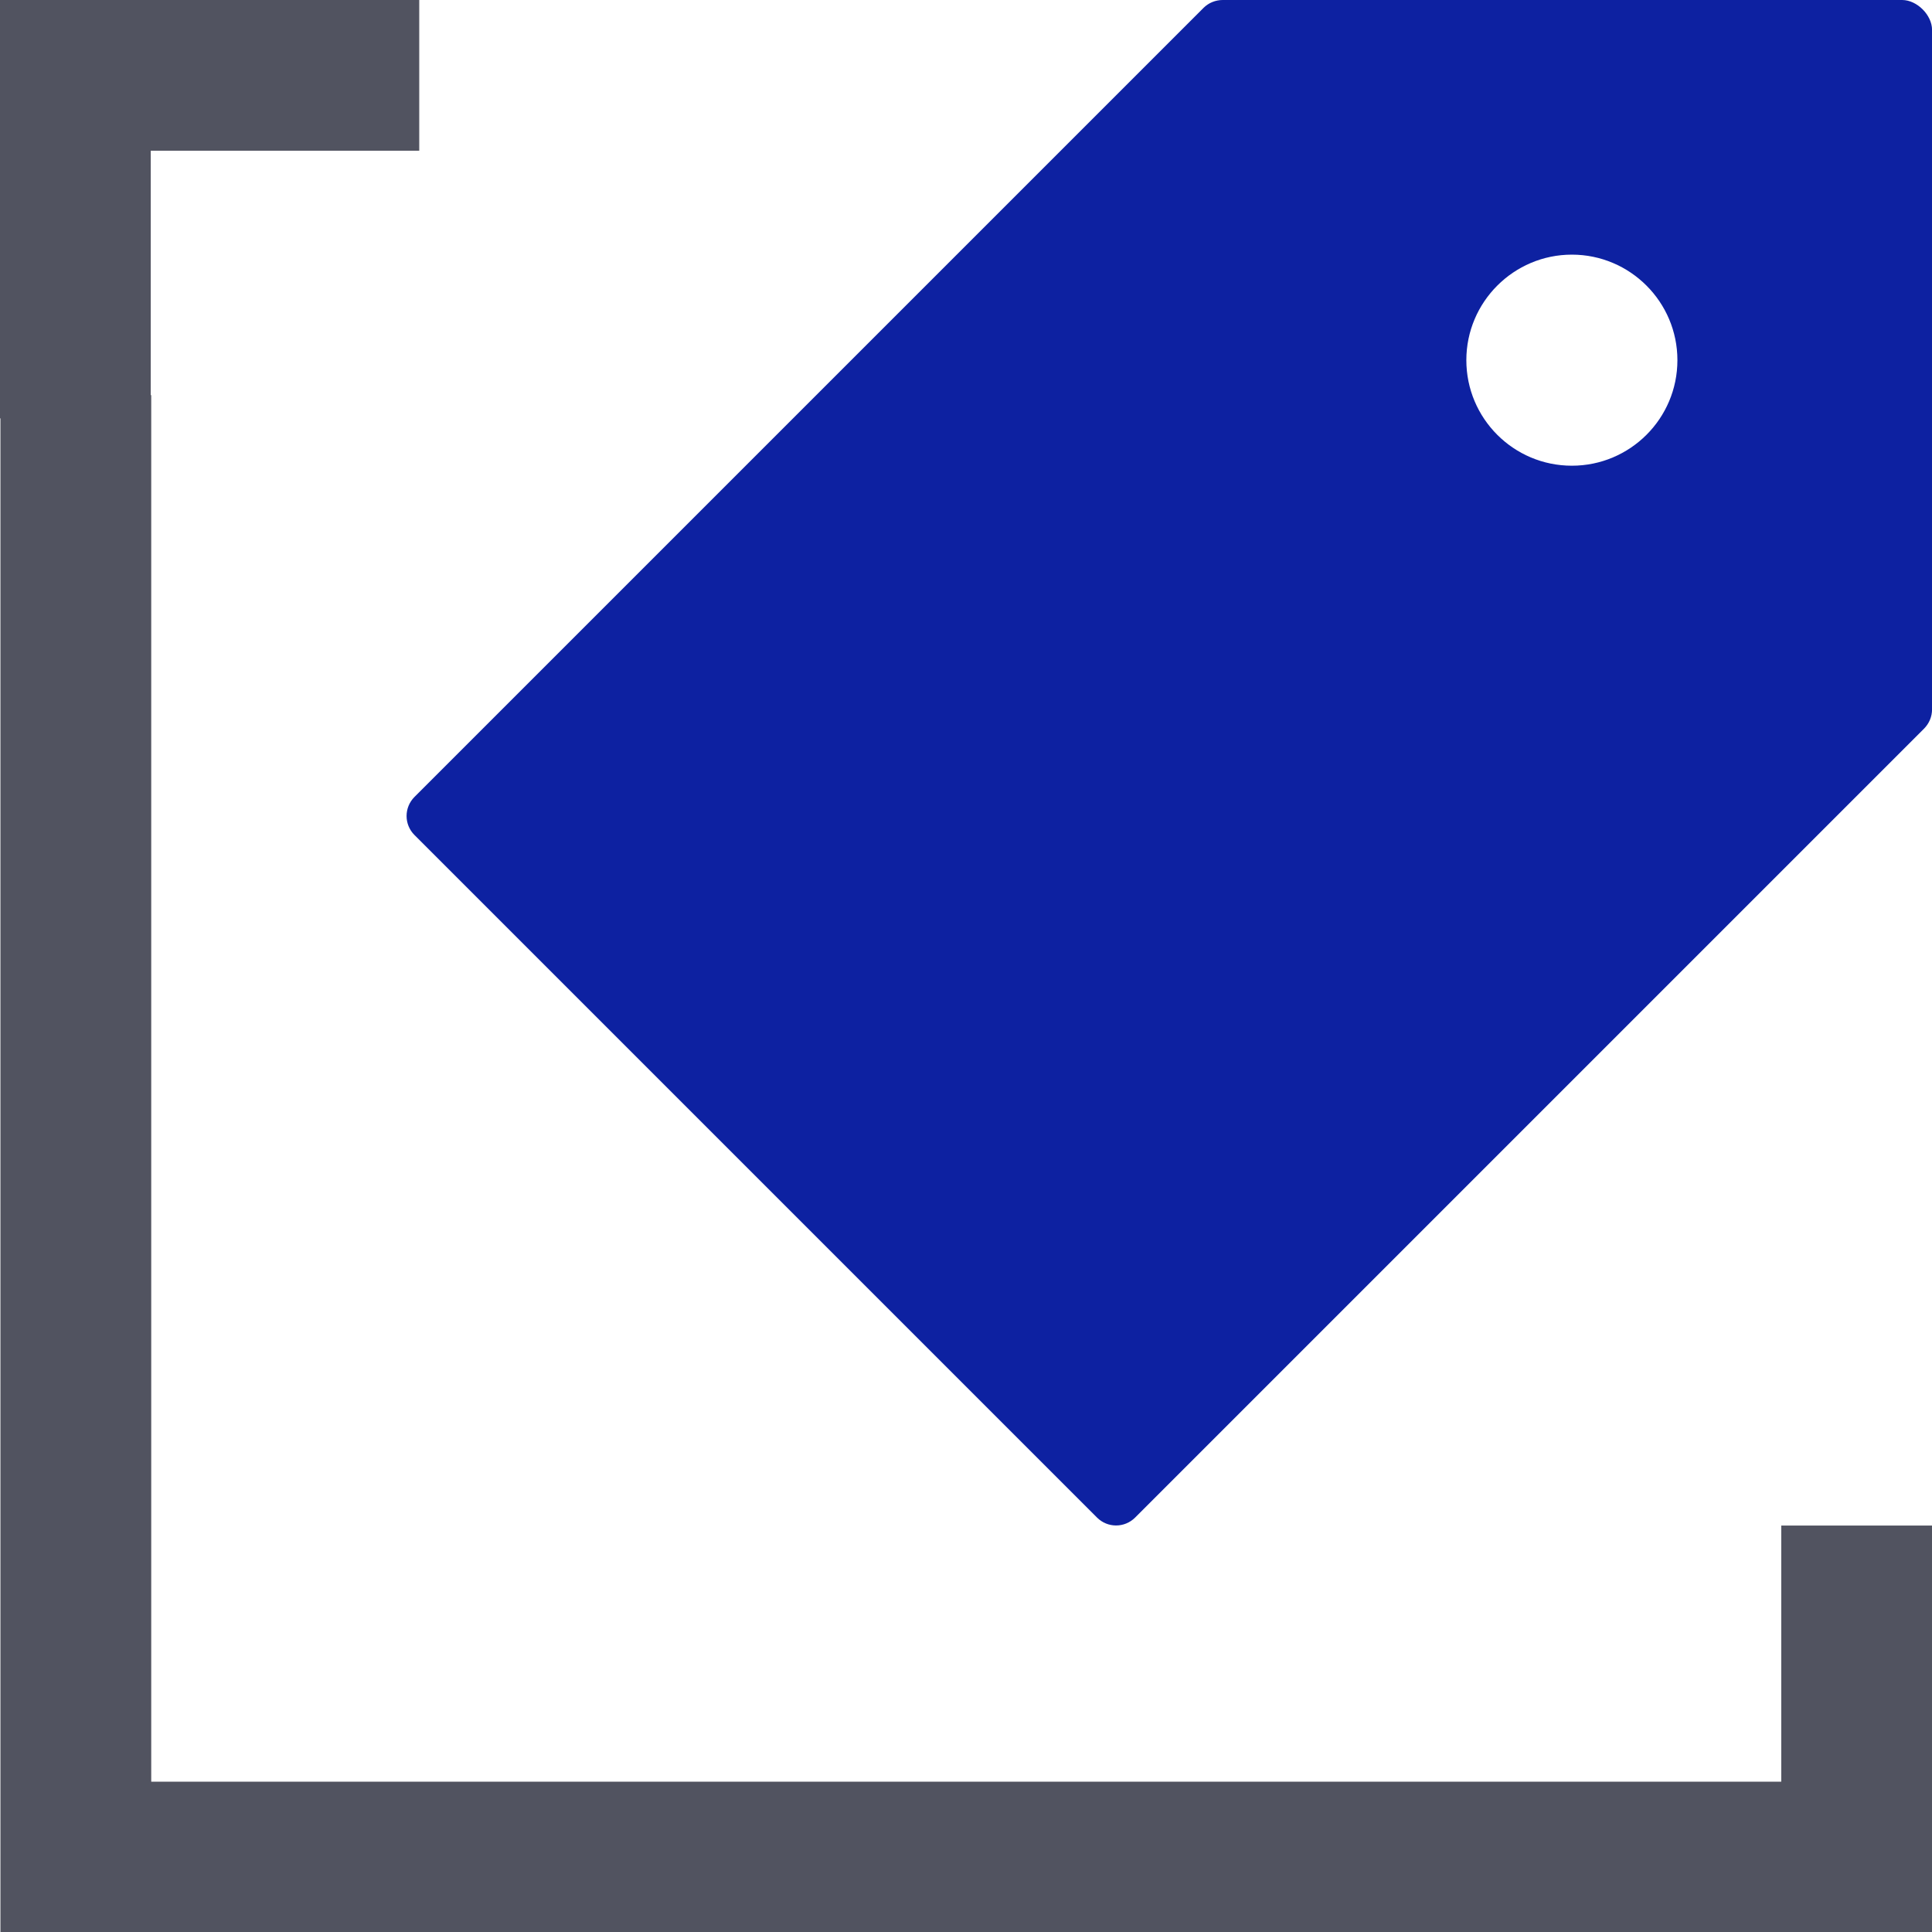
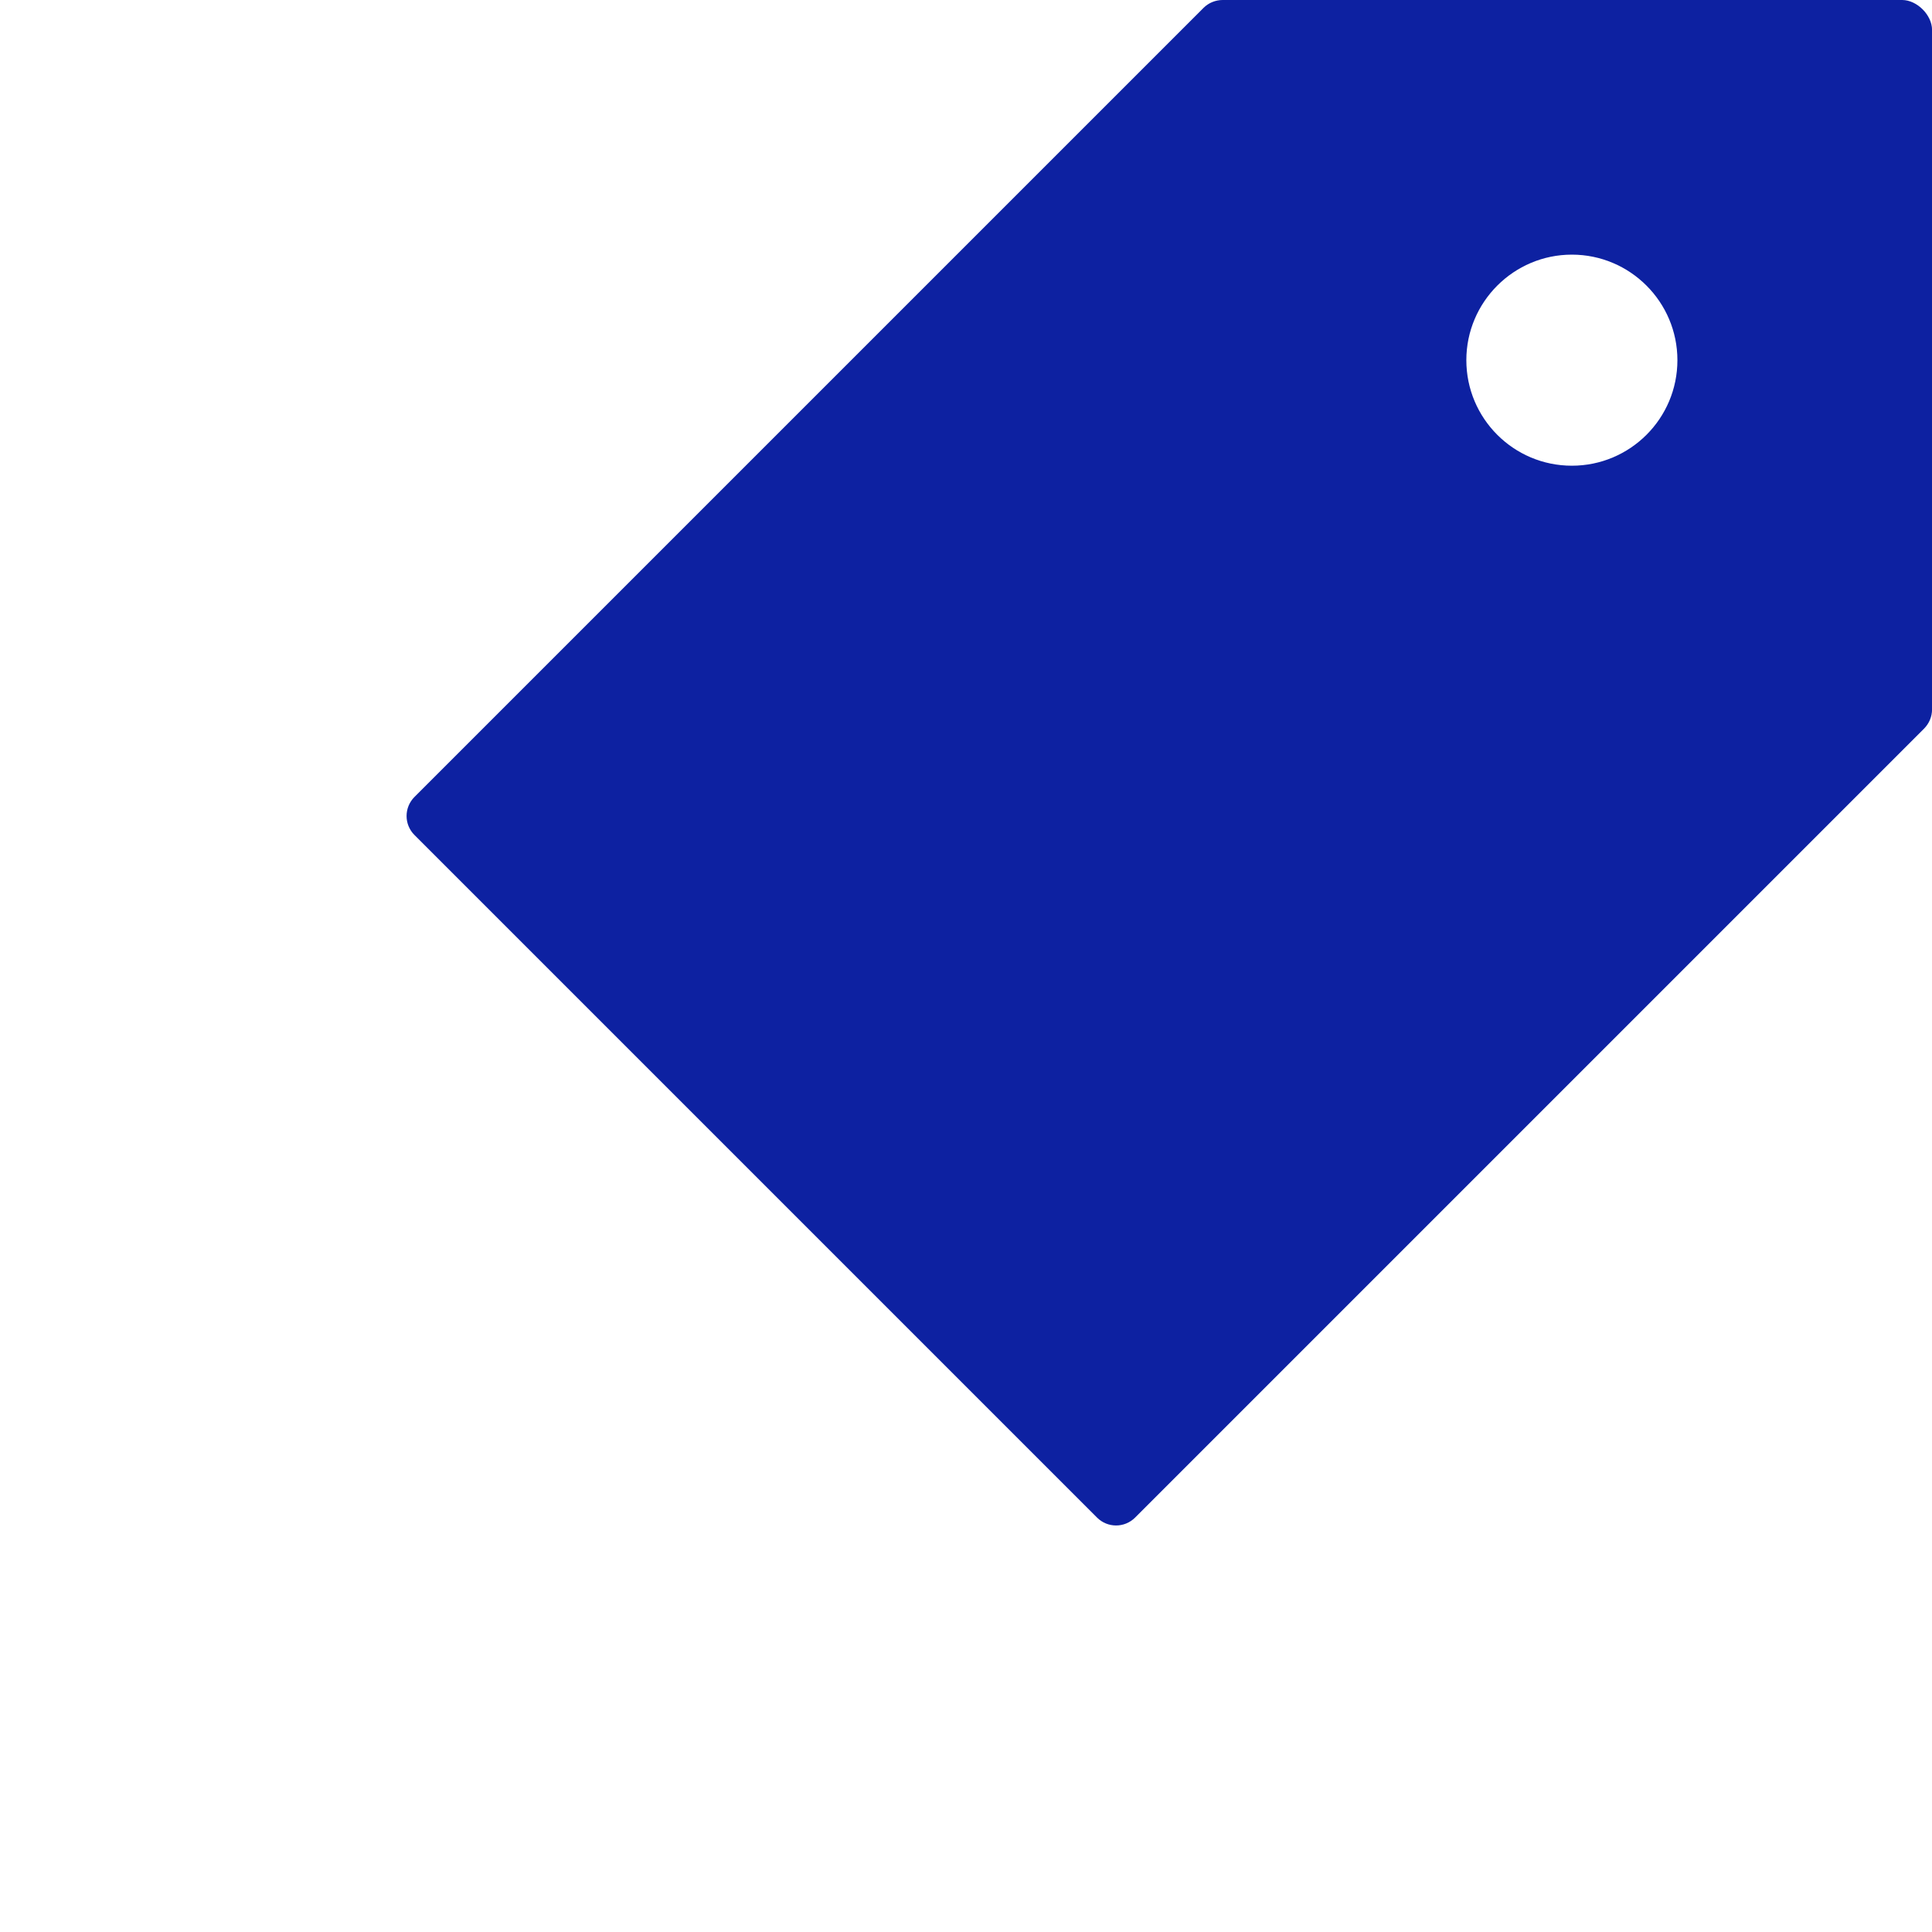
<svg xmlns="http://www.w3.org/2000/svg" width="40" height="40" viewBox="0 0 40 40" fill="none">
  <g clip-path="url(#clip0_1220_19931)">
    <path fill-rule="evenodd" clip-rule="evenodd" d="M23.502 31.419L39.839 15.082C39.942 14.976 40.001 14.836 40.001 14.686V0.618C40.001 0.312 39.689 0 39.383 0H25.315C25.166 0 25.022 0.059 24.919 0.162L8.582 16.499C8.363 16.718 8.363 17.071 8.582 17.289L22.712 31.419C22.931 31.638 23.283 31.638 23.502 31.419ZM32.544 9.642C33.749 9.642 34.729 8.665 34.729 7.457C34.729 6.252 33.749 5.272 32.544 5.272C31.34 5.272 30.359 6.252 30.359 7.457C30.359 8.662 31.336 9.642 32.544 9.642Z" fill="#0D21A1" />
-     <path d="M40 31.585V40H31.591H0.009V8.662H0V0H8.68V3.121H3.121V8.181H3.131V36.888H31.591H36.879V31.585H40Z" fill="#515360" />
  </g>
  <defs>
    <clipPath id="clip0_1220_19931">
      <rect width="40" height="40" fill="white" />
    </clipPath>
  </defs>
</svg>